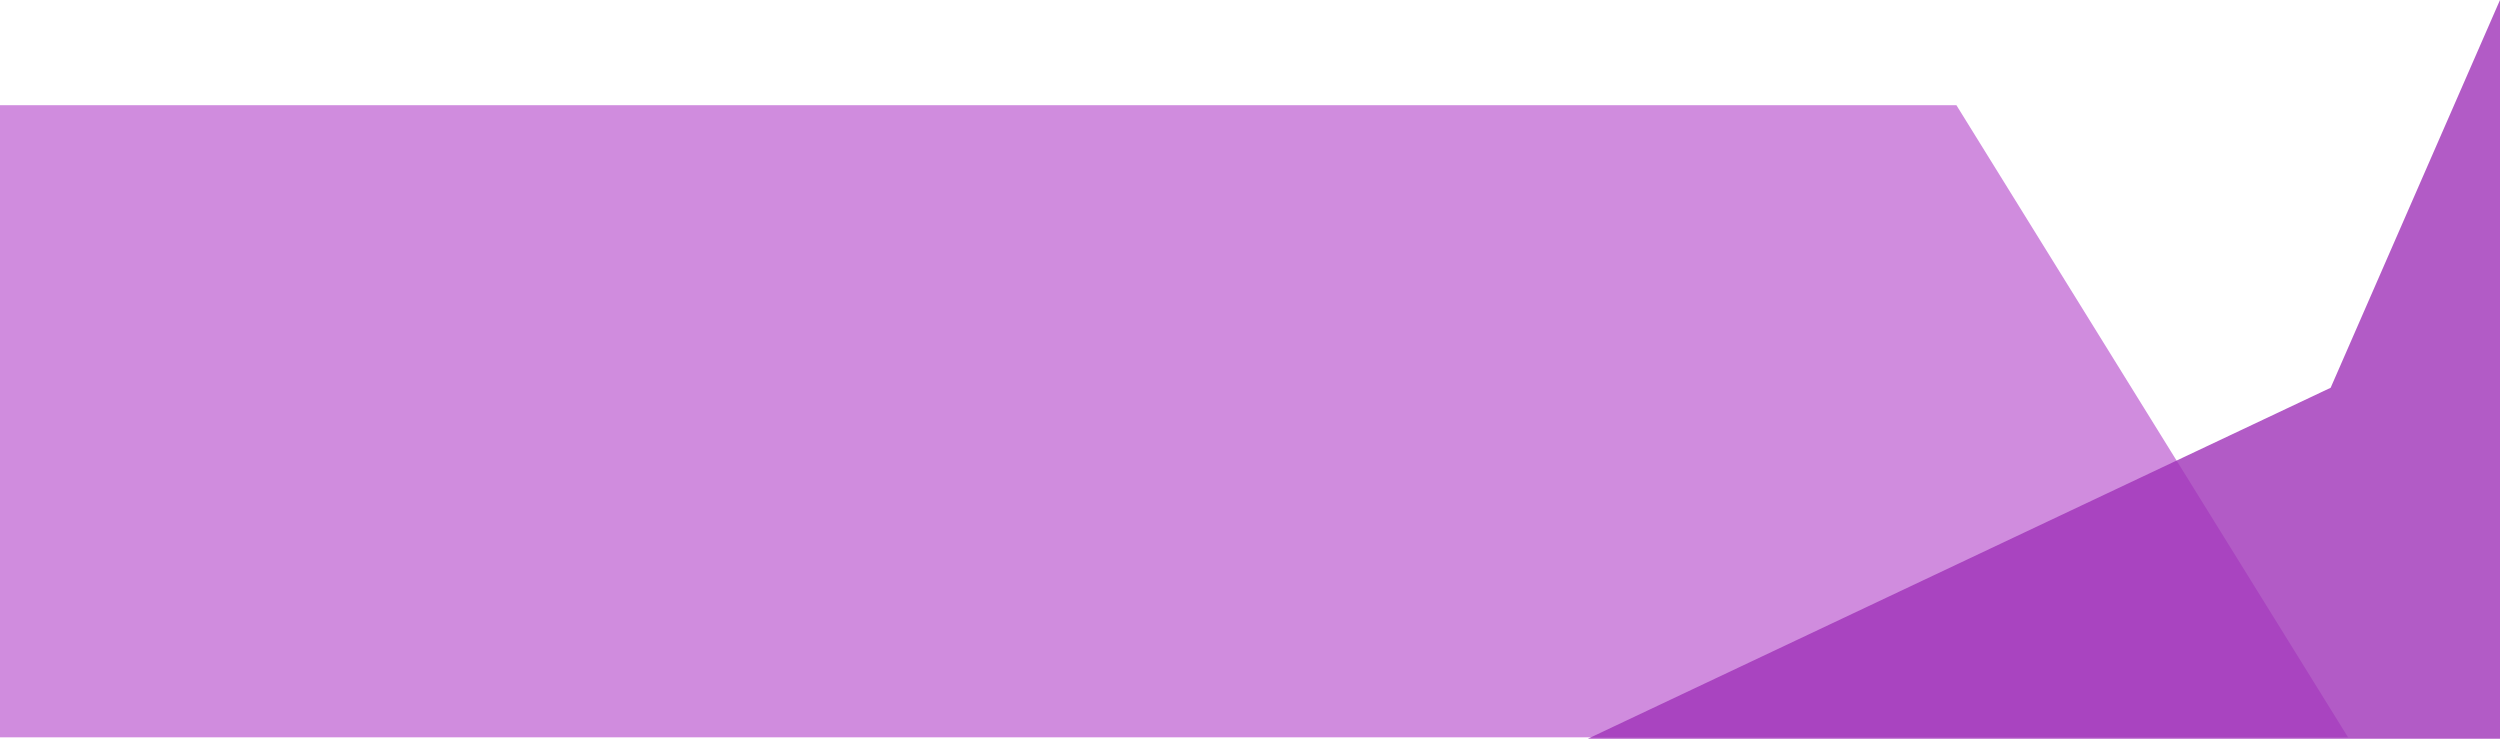
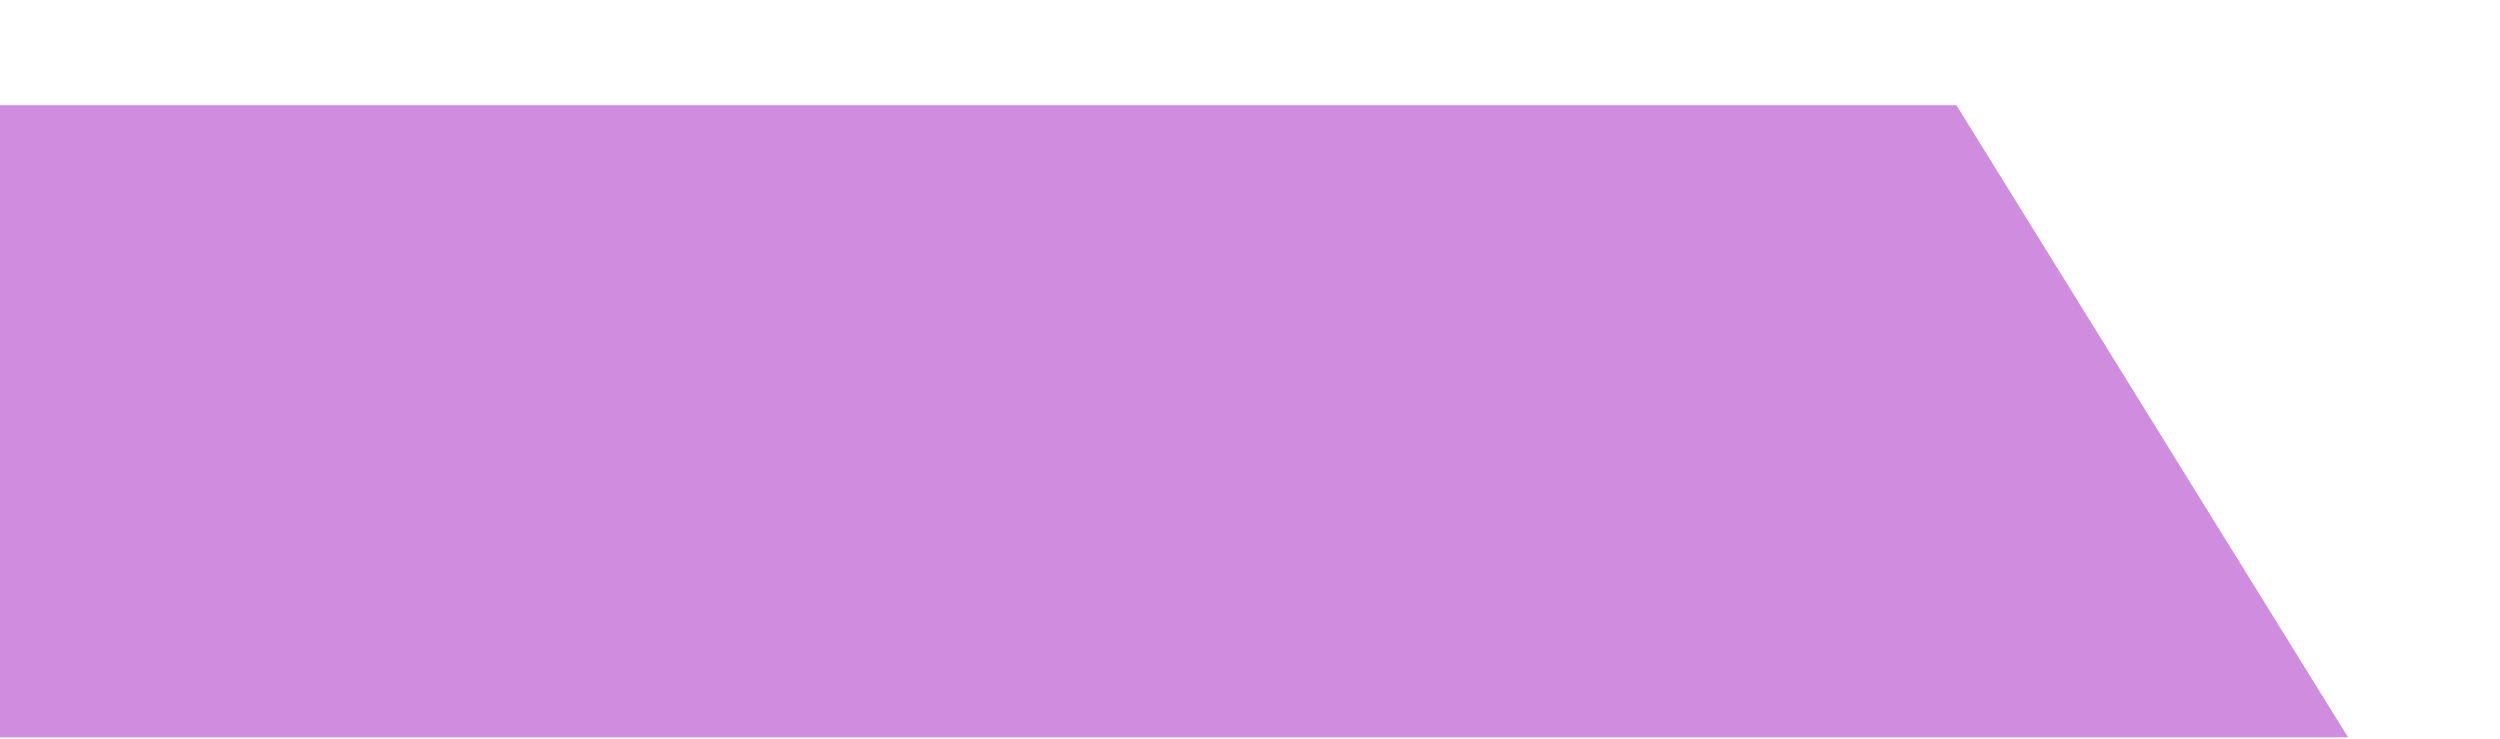
<svg xmlns="http://www.w3.org/2000/svg" width="695.408" height="205.488" viewBox="0 0 695.408 205.488">
  <g id="Group_398" data-name="Group 398" transform="translate(-1798.41 -2009.625)">
    <path id="Path_81" data-name="Path 81" d="M0,0H544.2L653.143,175.839H0Z" transform="translate(1798.41 2038.887)" fill="#c571d6" opacity="0.801" />
-     <path id="Path_82" data-name="Path 82" d="M0,0H253.718L47.109,97.625,0,205.488Z" transform="translate(2493.818 2215.113) rotate(180)" fill="#a033b9" opacity="0.801" />
  </g>
</svg>